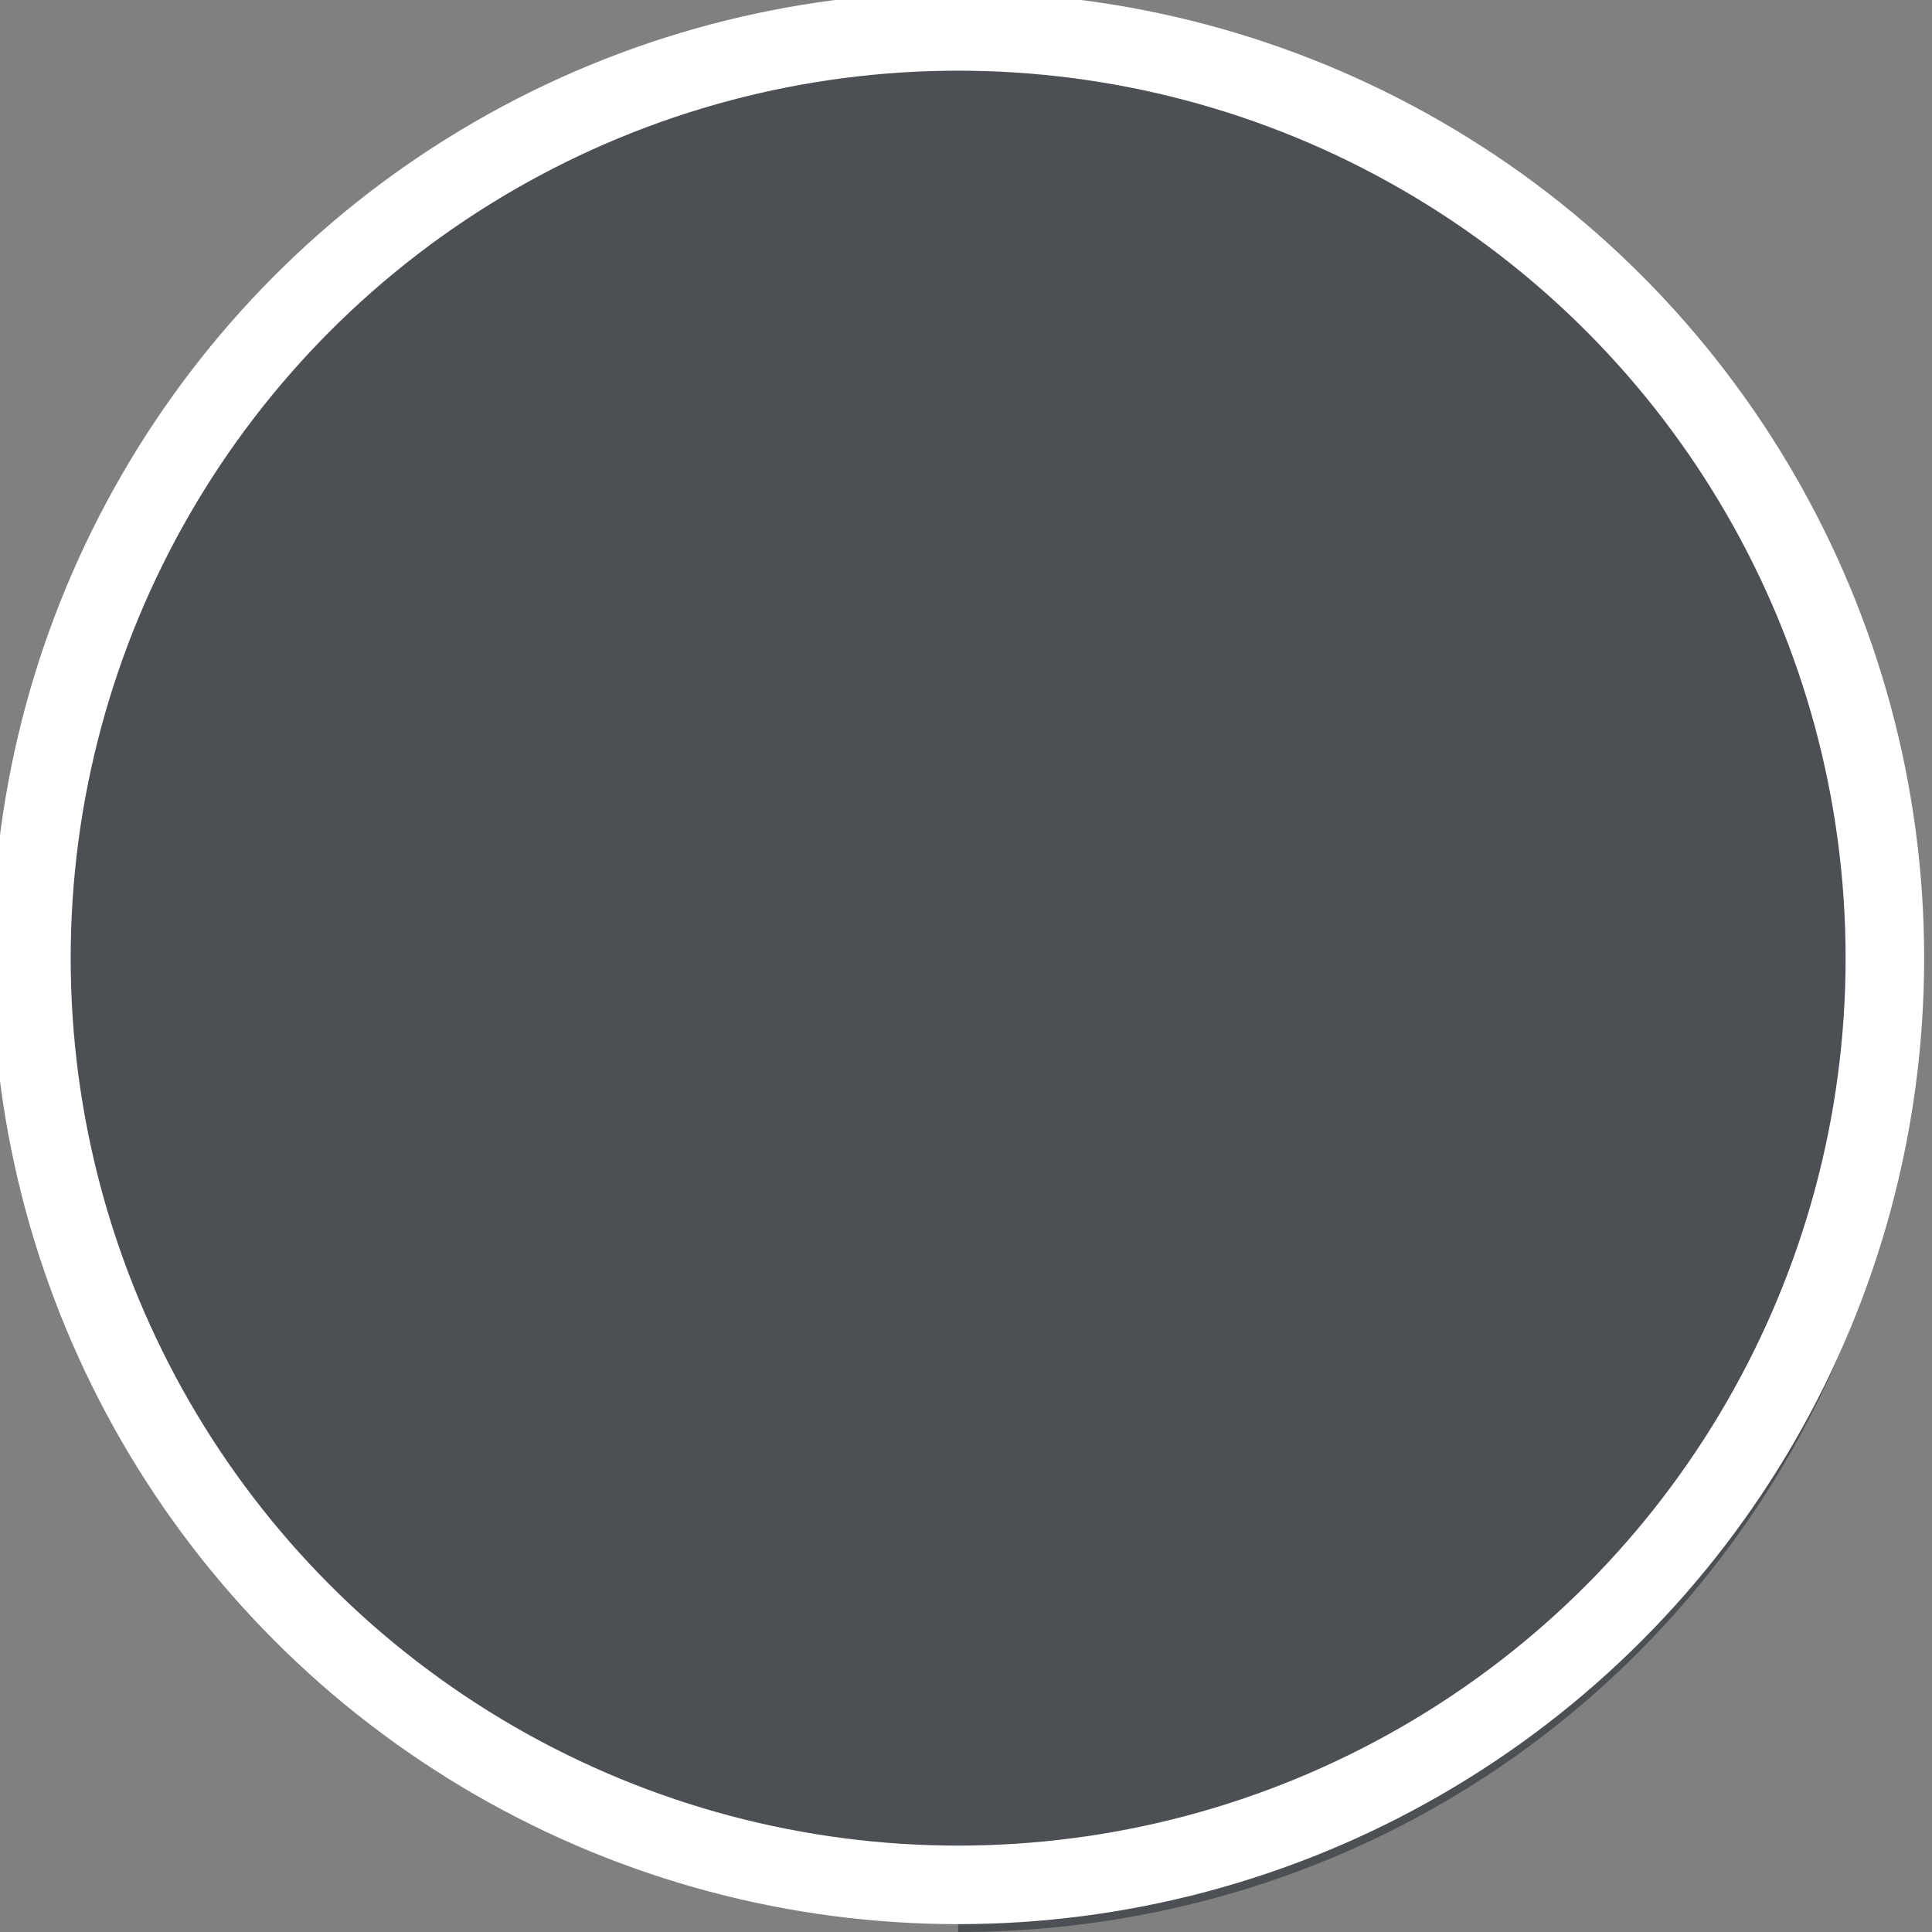
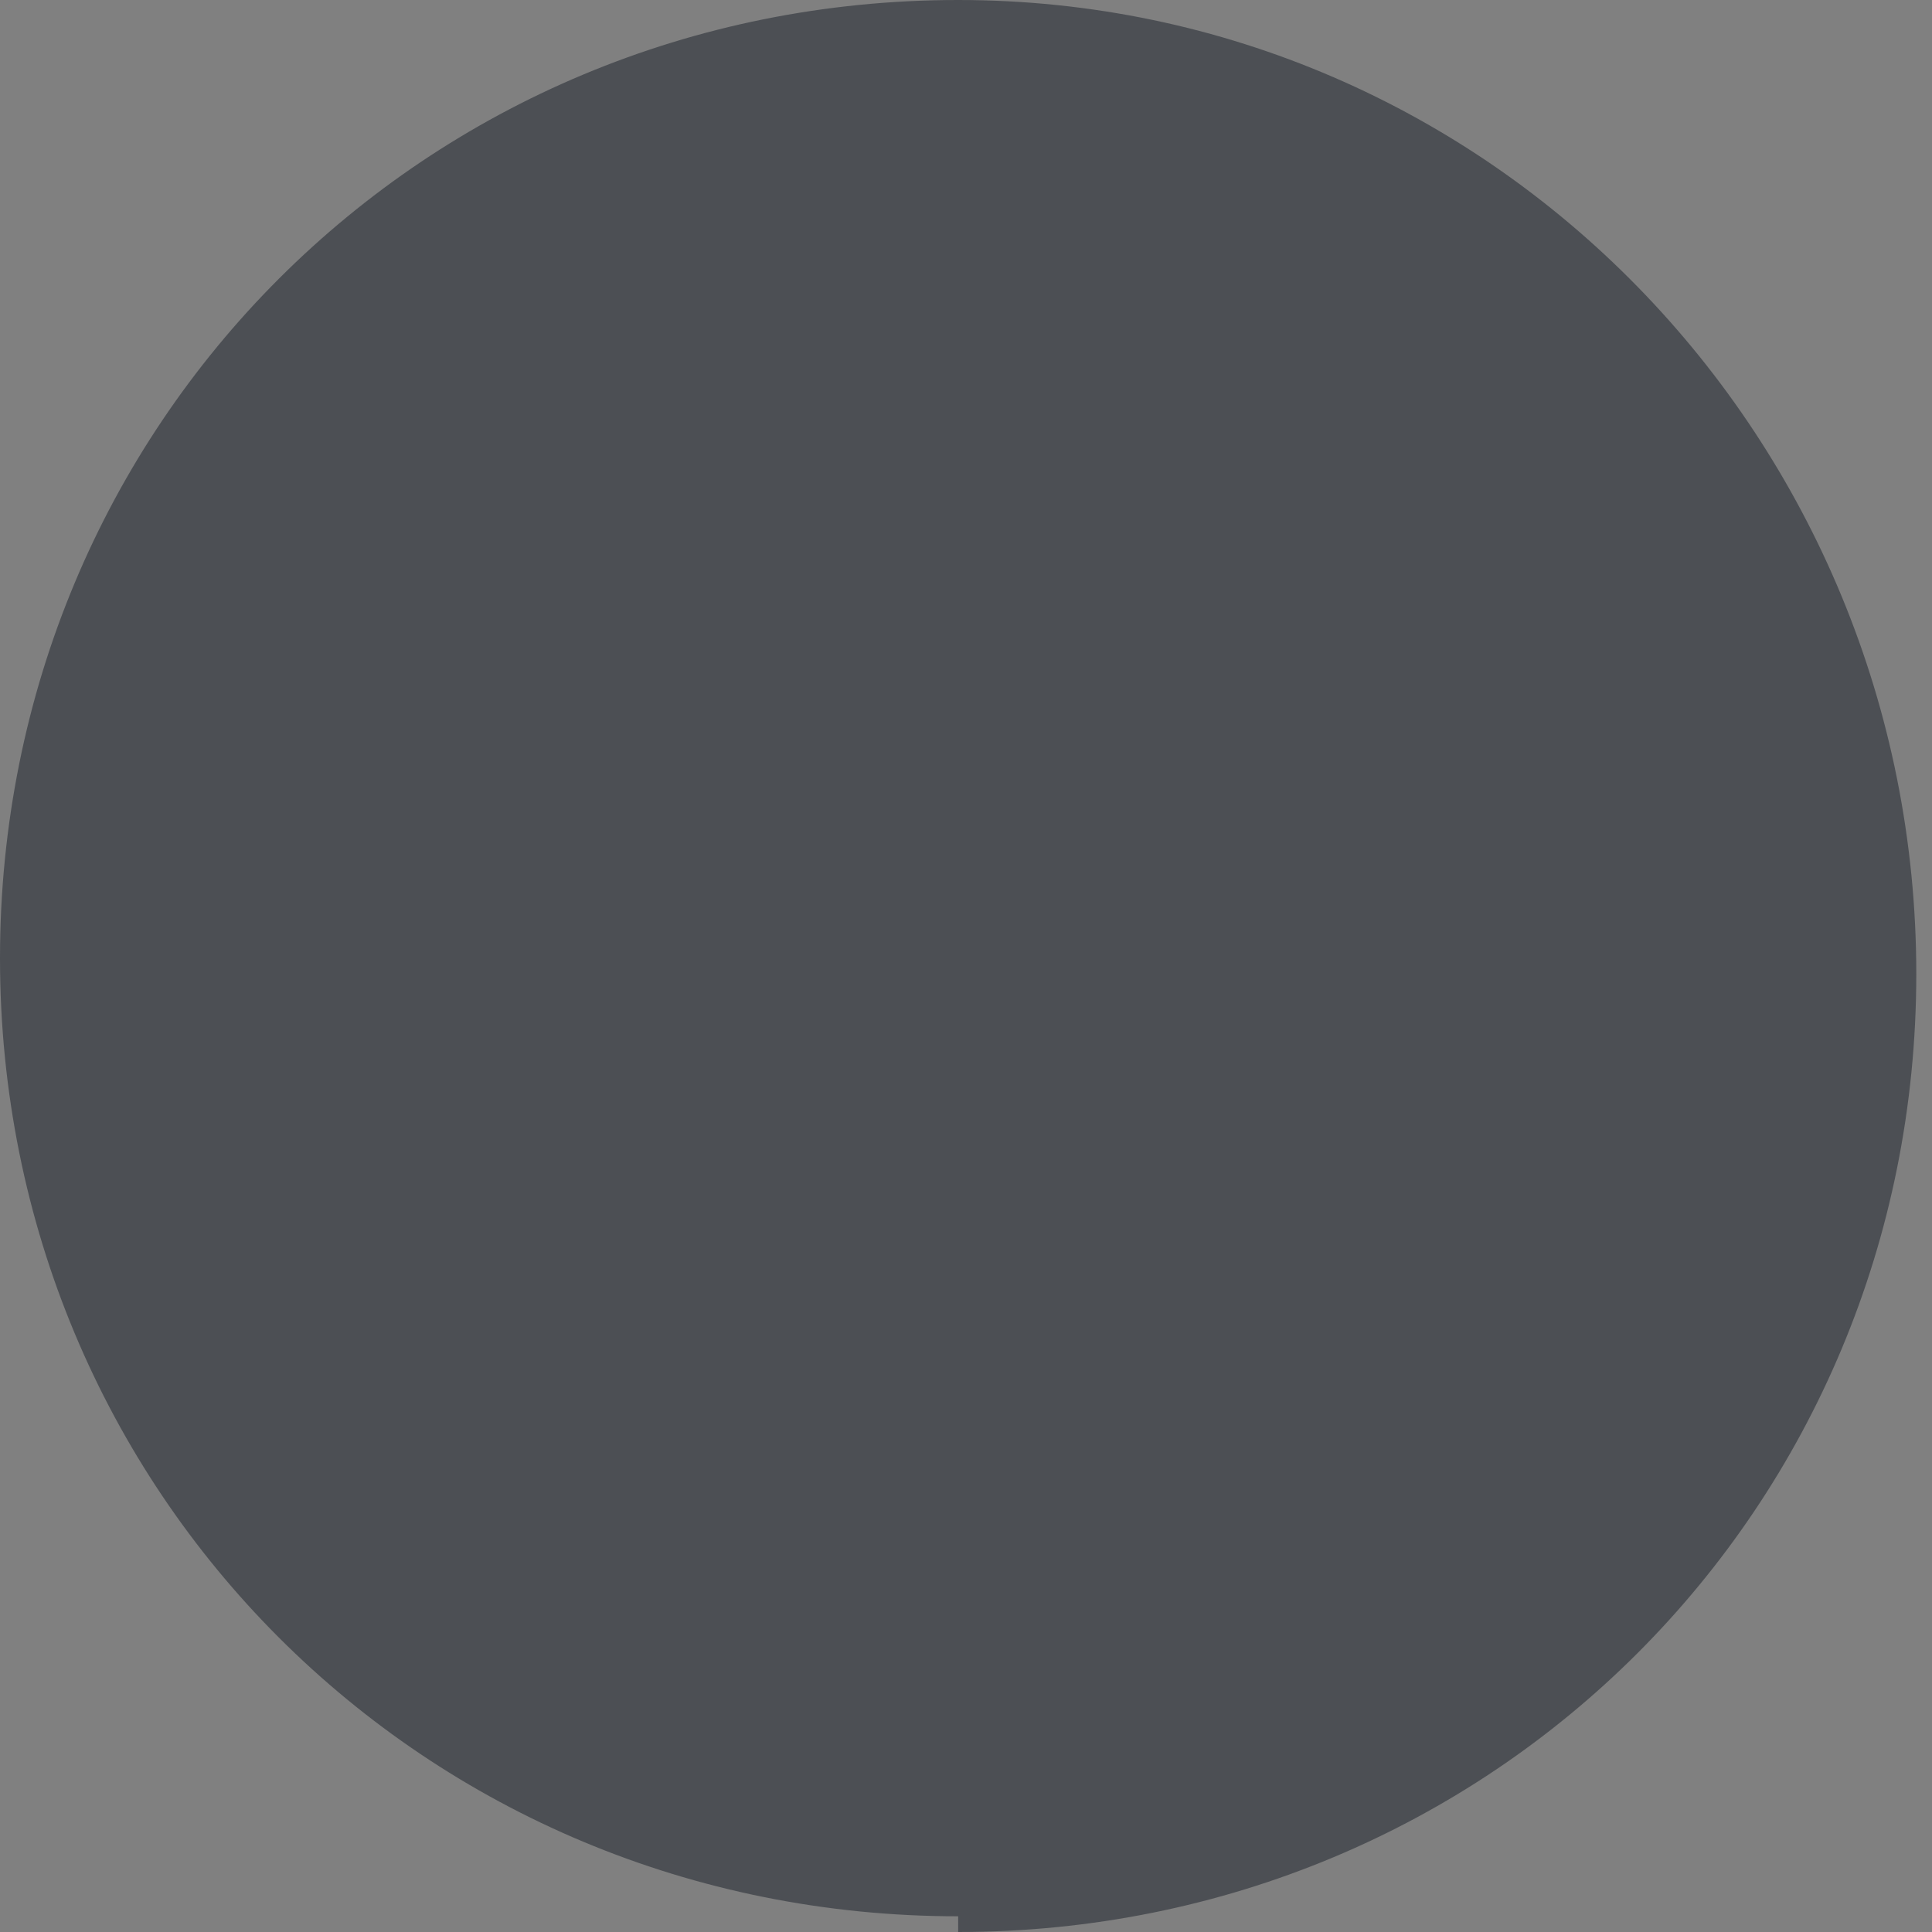
<svg xmlns="http://www.w3.org/2000/svg" id="Layer_1" version="1.1" viewBox="0 0 12.3 12.3">
  <rect x="0" y="0" width="12.3" height="12.3" fill="#808080" stroke="none" />
  <path d="M6.1,12.3c3.4,0,6.1-2.7,6.1-6.1S9.5,0,6.1,0,0,2.7,0,6.1s2.7,6.1,6.1,6.1" style="fill: #4c4f54;" />
-   <circle cx="6.1" cy="6.1" r="5.9" style="fill: none; stroke: #fff; stroke-miterlimit: 10; stroke-width: .5px;" />
</svg>